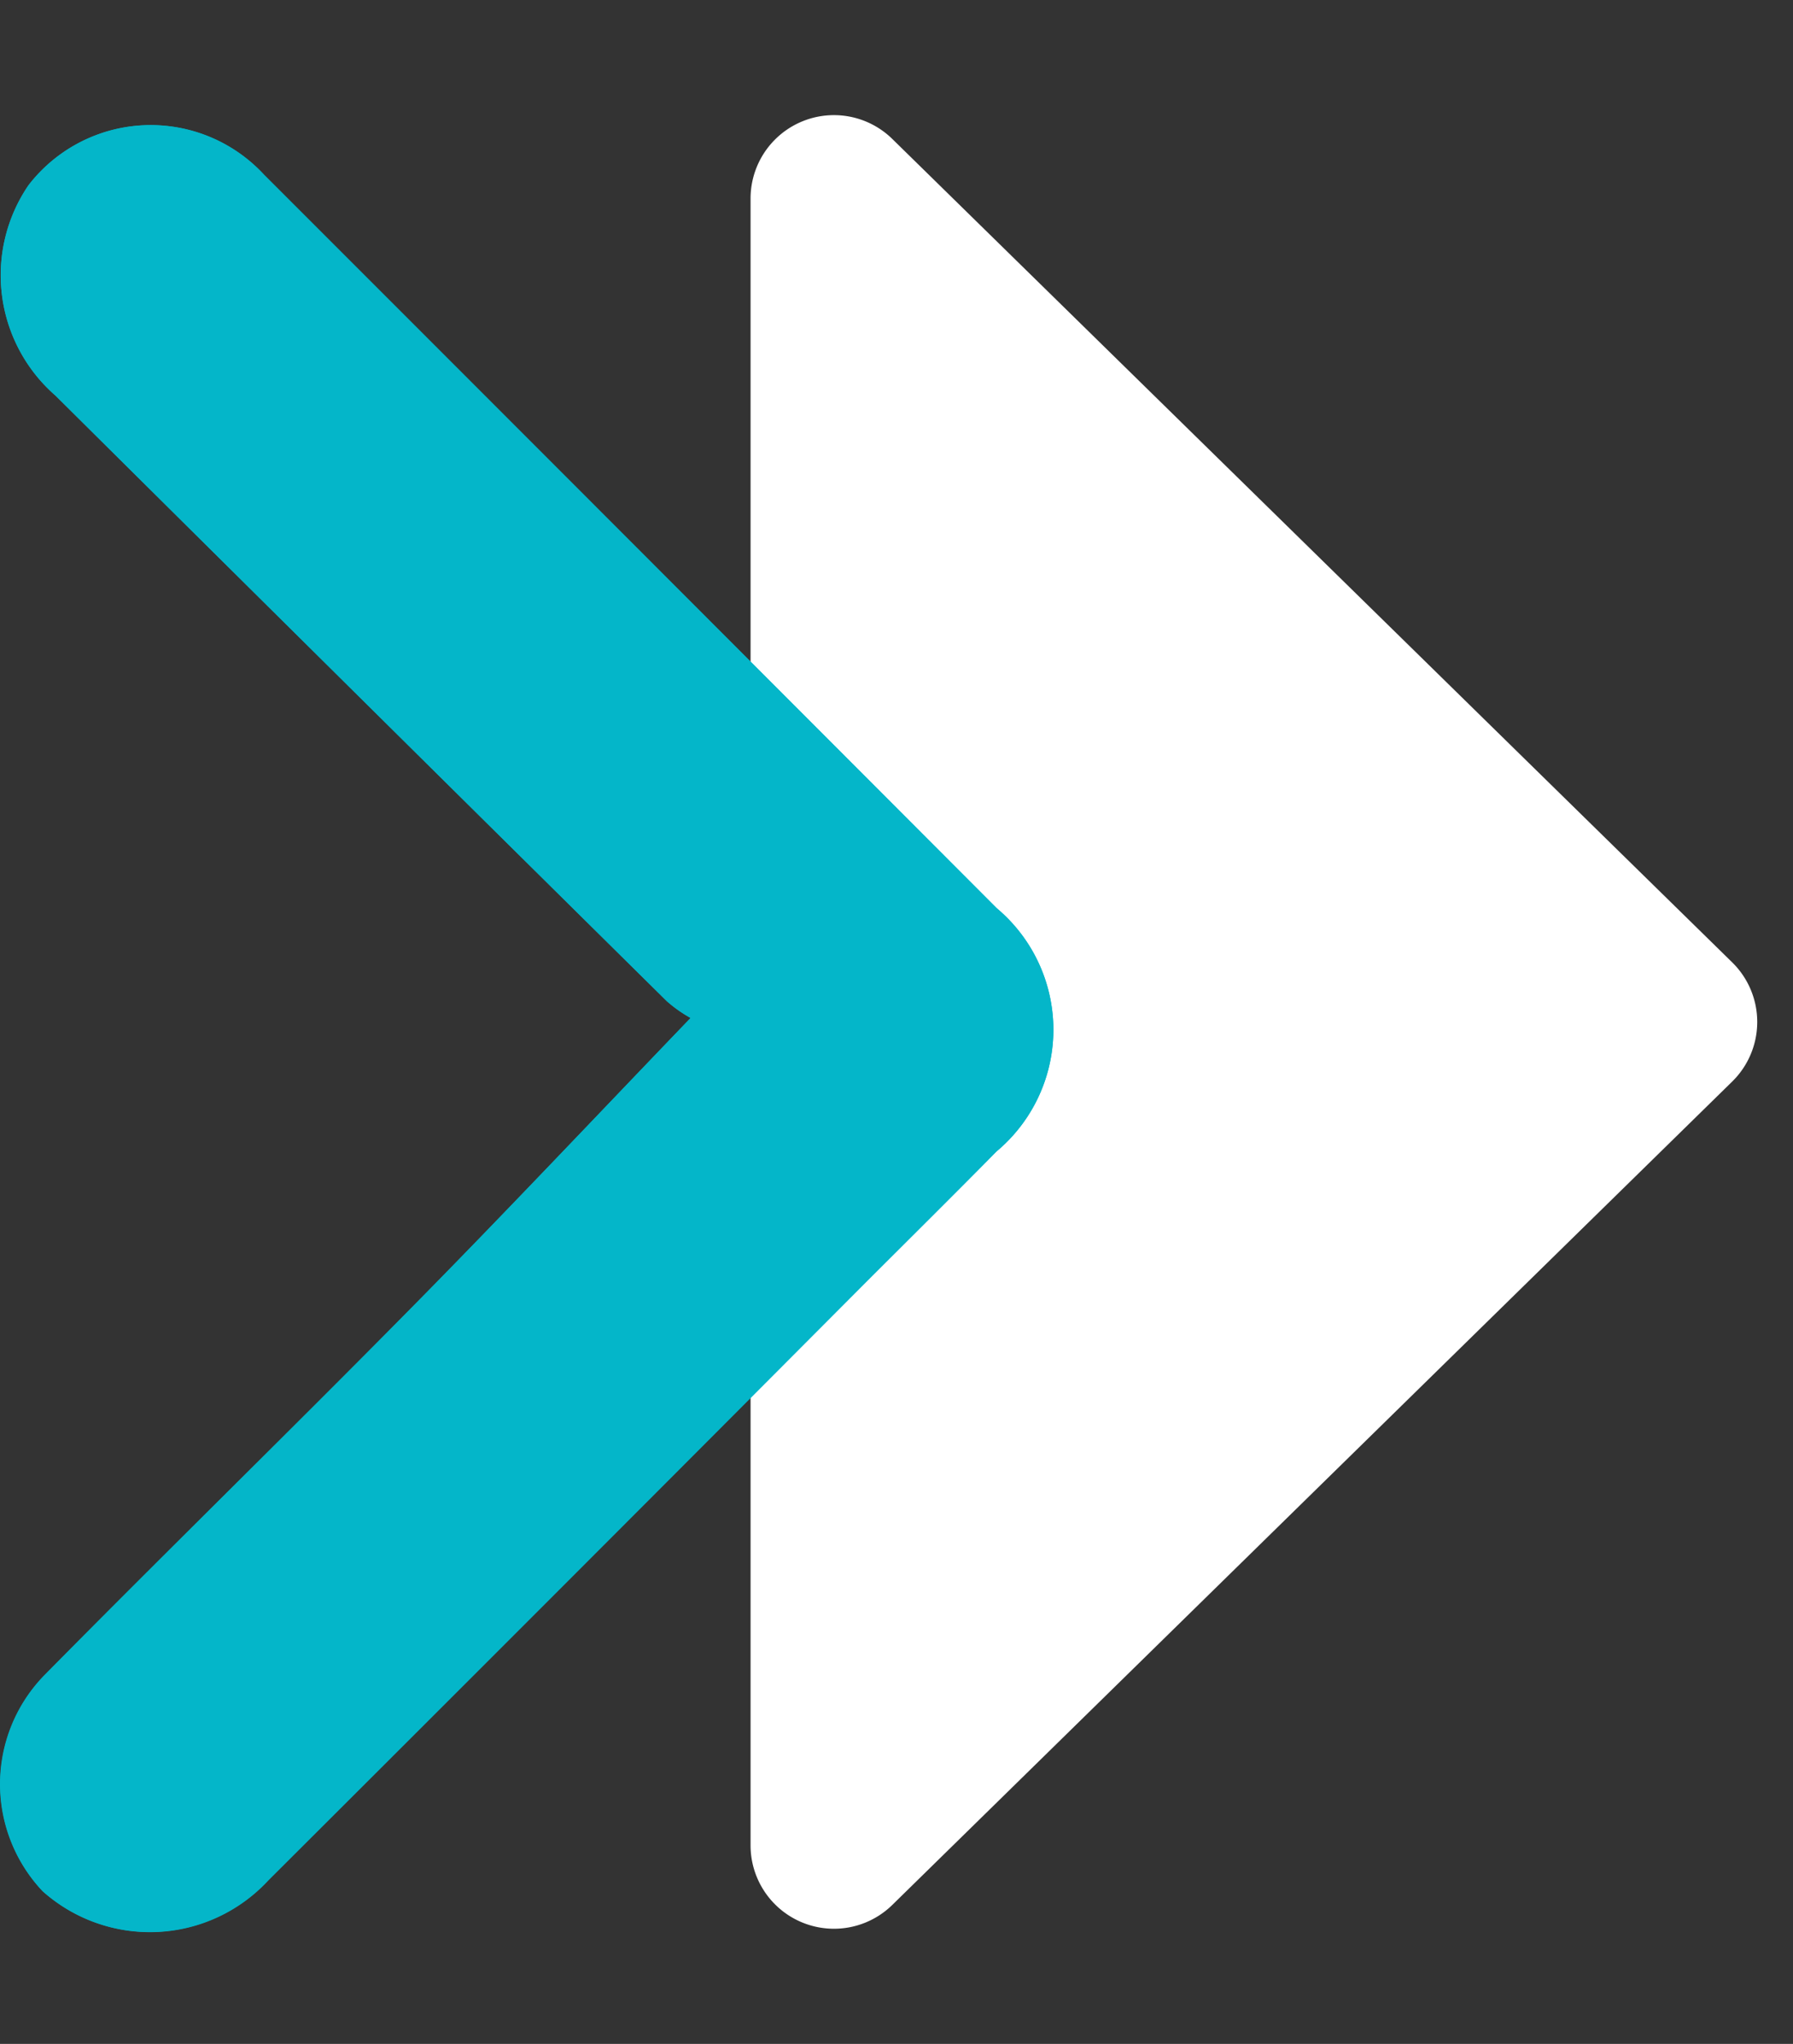
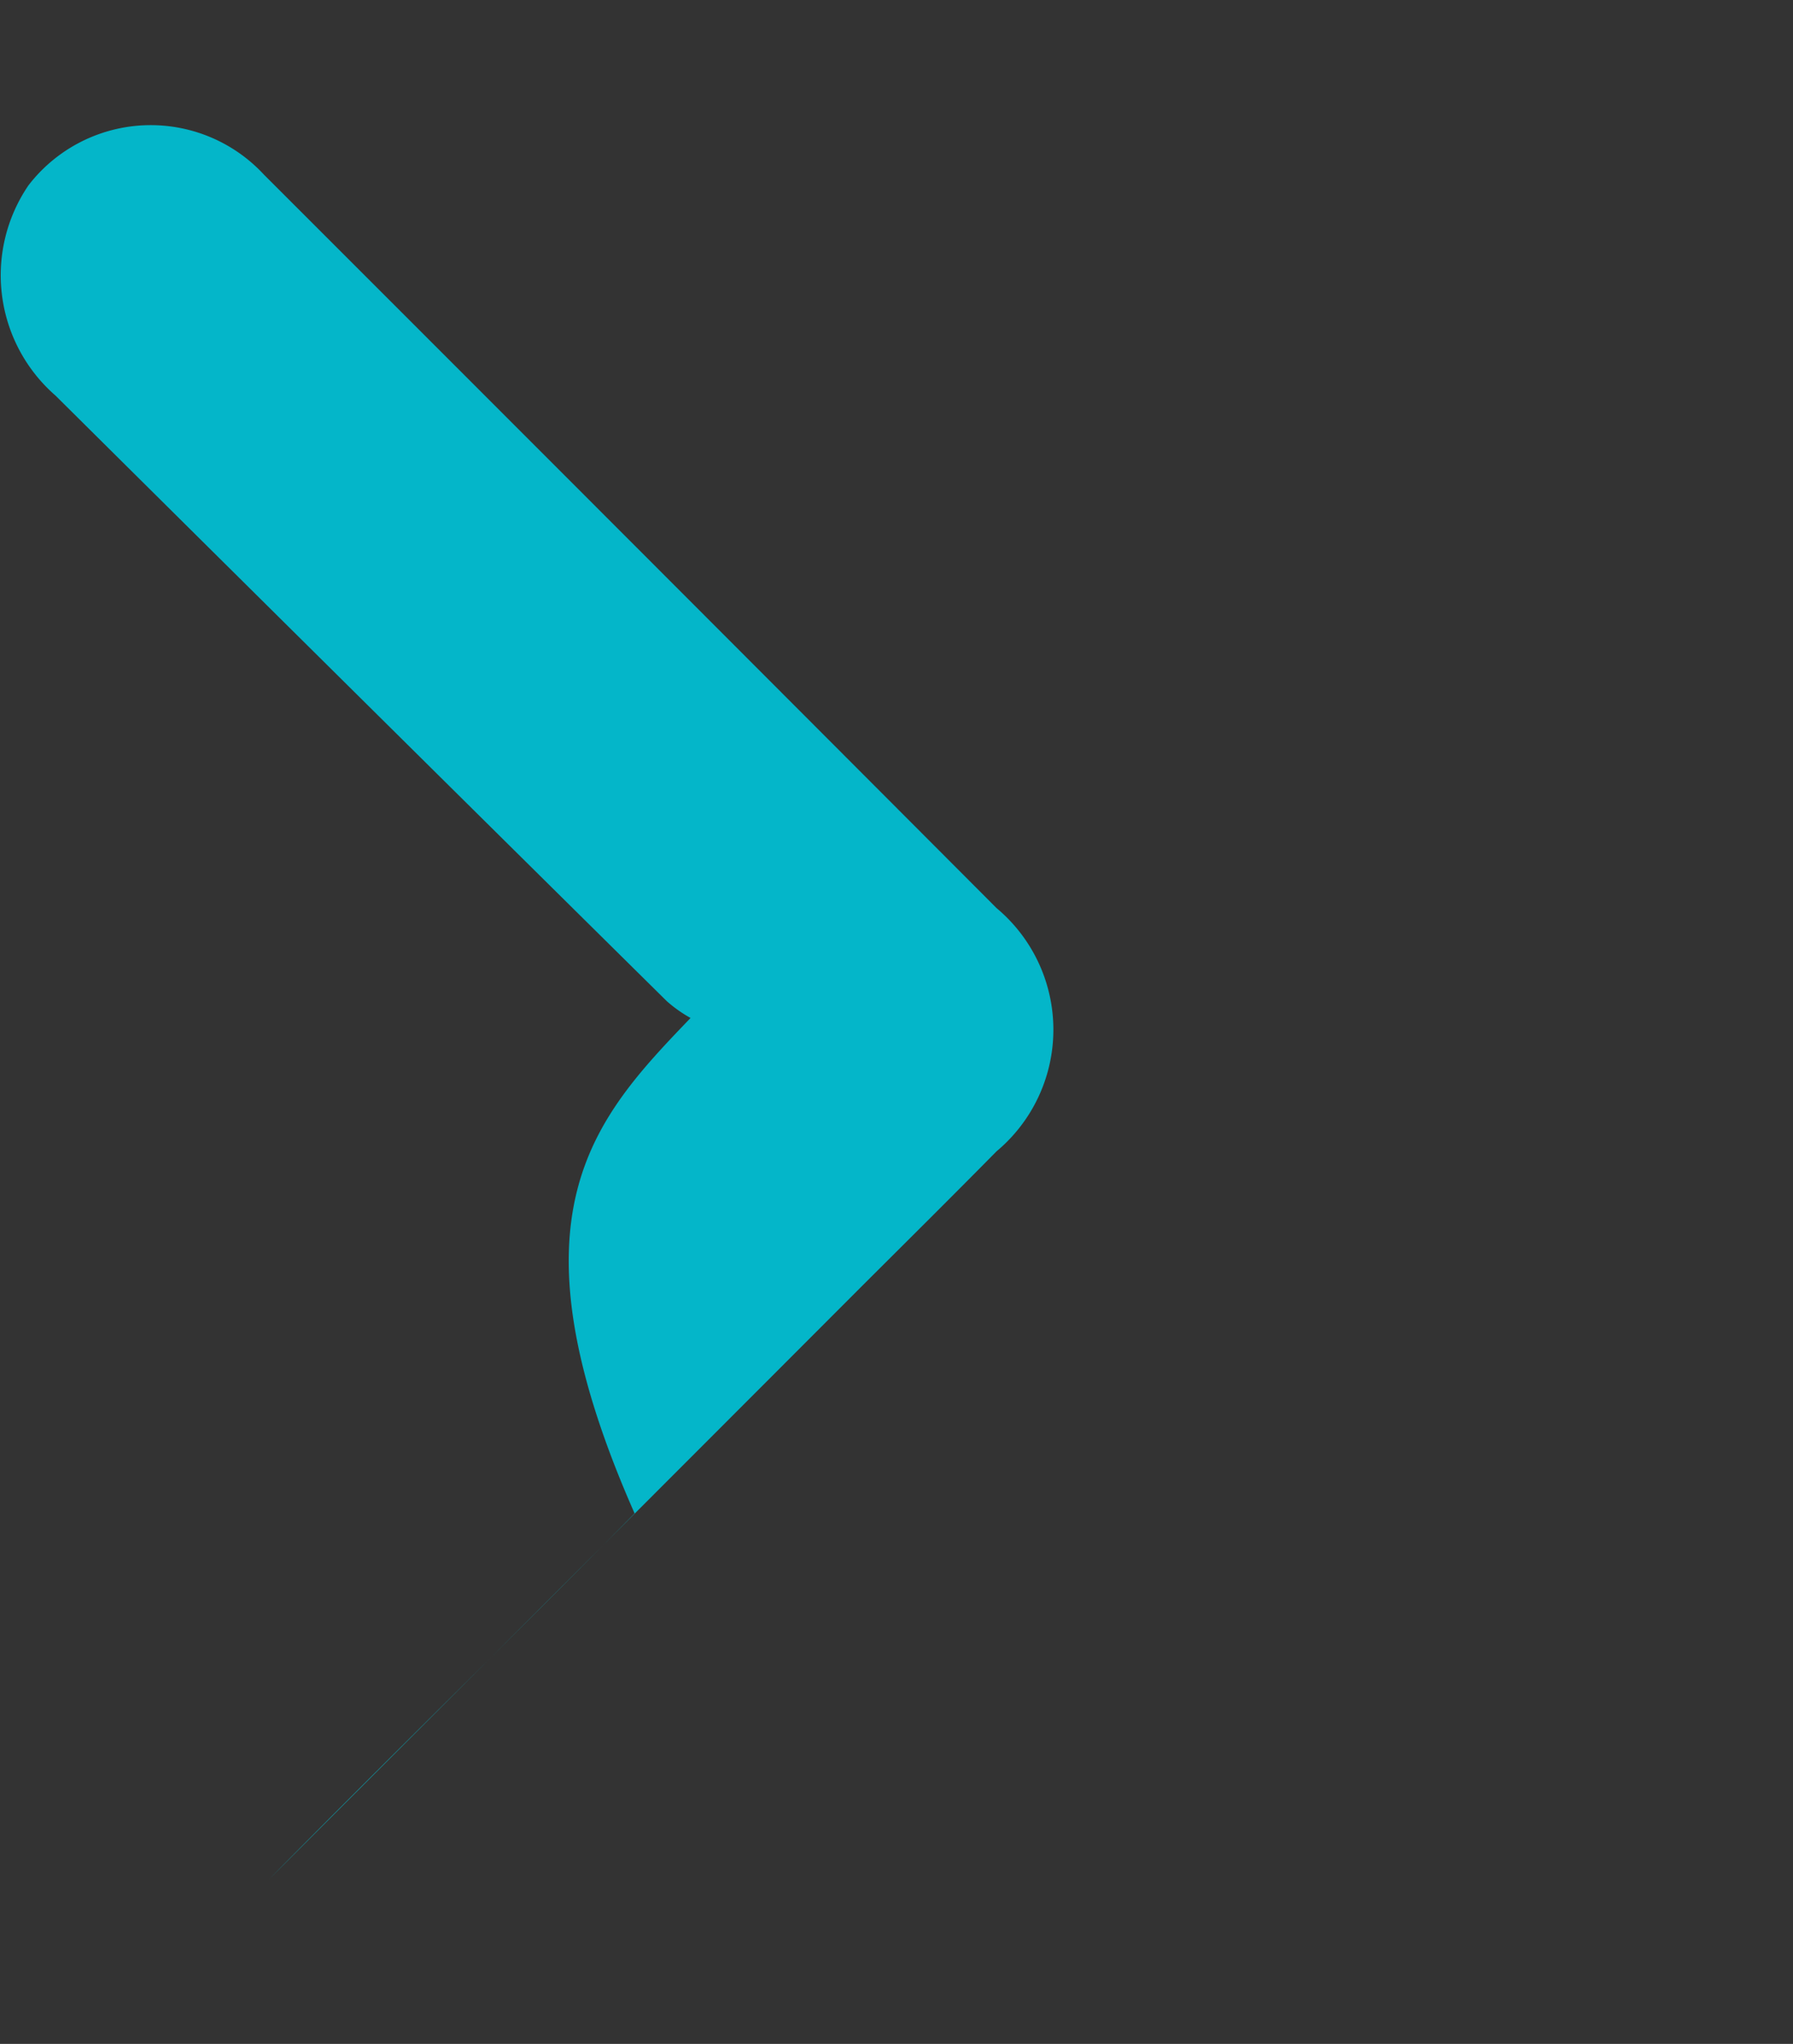
<svg xmlns="http://www.w3.org/2000/svg" width="43" height="49" viewBox="0 0 43 49">
  <rect x="0" y="0" width="43" height="49" fill="#333333" stroke="none" />
  <g id="Group_166" data-name="Group 166" transform="translate(-558 -1145)">
    <g id="Group_165" data-name="Group 165">
-       <path id="Polygon_2" data-name="Polygon 2" d="M23.072,1.458a2,2,0,0,1,2.857,0L45.668,21.6A2,2,0,0,1,44.24,25H4.76a2,2,0,0,1-1.428-3.4Z" transform="translate(601 1145) rotate(90)" fill="#fff" />
      <g id="arrow-01" transform="translate(583.263 1148) rotate(90)">
-         <path id="Path_63" data-name="Path 63" d="M21.405,8.7A3.2,3.2,0,0,1,21,9.272q-7.25,7.336-14.518,14.66a3.825,3.825,0,0,1-5.039.646,3.7,3.7,0,0,1-.254-5.649Q9.973,10.139,18.771,1.361a3.8,3.8,0,0,1,5.83,0c1.091,1.075,2.169,2.163,3.25,3.247q7.114,7.105,14.222,14.219a3.866,3.866,0,0,1,.266,5.413,3.738,3.738,0,0,1-5.172-.036c-2.948-2.909-5.842-5.876-8.791-8.785C26.13,13.2,23.828,11.027,21.405,8.7Z" transform="translate(0 0.002)" fill="#04b6c9" />
-         <path id="Path_64" data-name="Path 64" d="M21.405,8.7c2.423,2.329,4.725,4.5,6.975,6.715,2.948,2.909,5.842,5.876,8.791,8.785a3.738,3.738,0,0,0,5.172.036,3.866,3.866,0,0,0-.266-5.413Q34.977,11.7,27.852,4.607c-1.084-1.081-2.16-2.172-3.25-3.247a3.805,3.805,0,0,0-5.83,0q-8.8,8.786-17.585,17.572a3.7,3.7,0,0,0,.254,5.649,3.829,3.829,0,0,0,5.042-.646Q13.75,16.612,21,9.274A3.307,3.307,0,0,0,21.405,8.7Z" transform="translate(0 0)" fill="#04b6c9" />
+         <path id="Path_63" data-name="Path 63" d="M21.405,8.7A3.2,3.2,0,0,1,21,9.272q-7.25,7.336-14.518,14.66a3.825,3.825,0,0,1-5.039.646,3.7,3.7,0,0,1-.254-5.649Q9.973,10.139,18.771,1.361a3.8,3.8,0,0,1,5.83,0c1.091,1.075,2.169,2.163,3.25,3.247q7.114,7.105,14.222,14.219c-2.948-2.909-5.842-5.876-8.791-8.785C26.13,13.2,23.828,11.027,21.405,8.7Z" transform="translate(0 0.002)" fill="#04b6c9" />
      </g>
    </g>
  </g>
</svg>